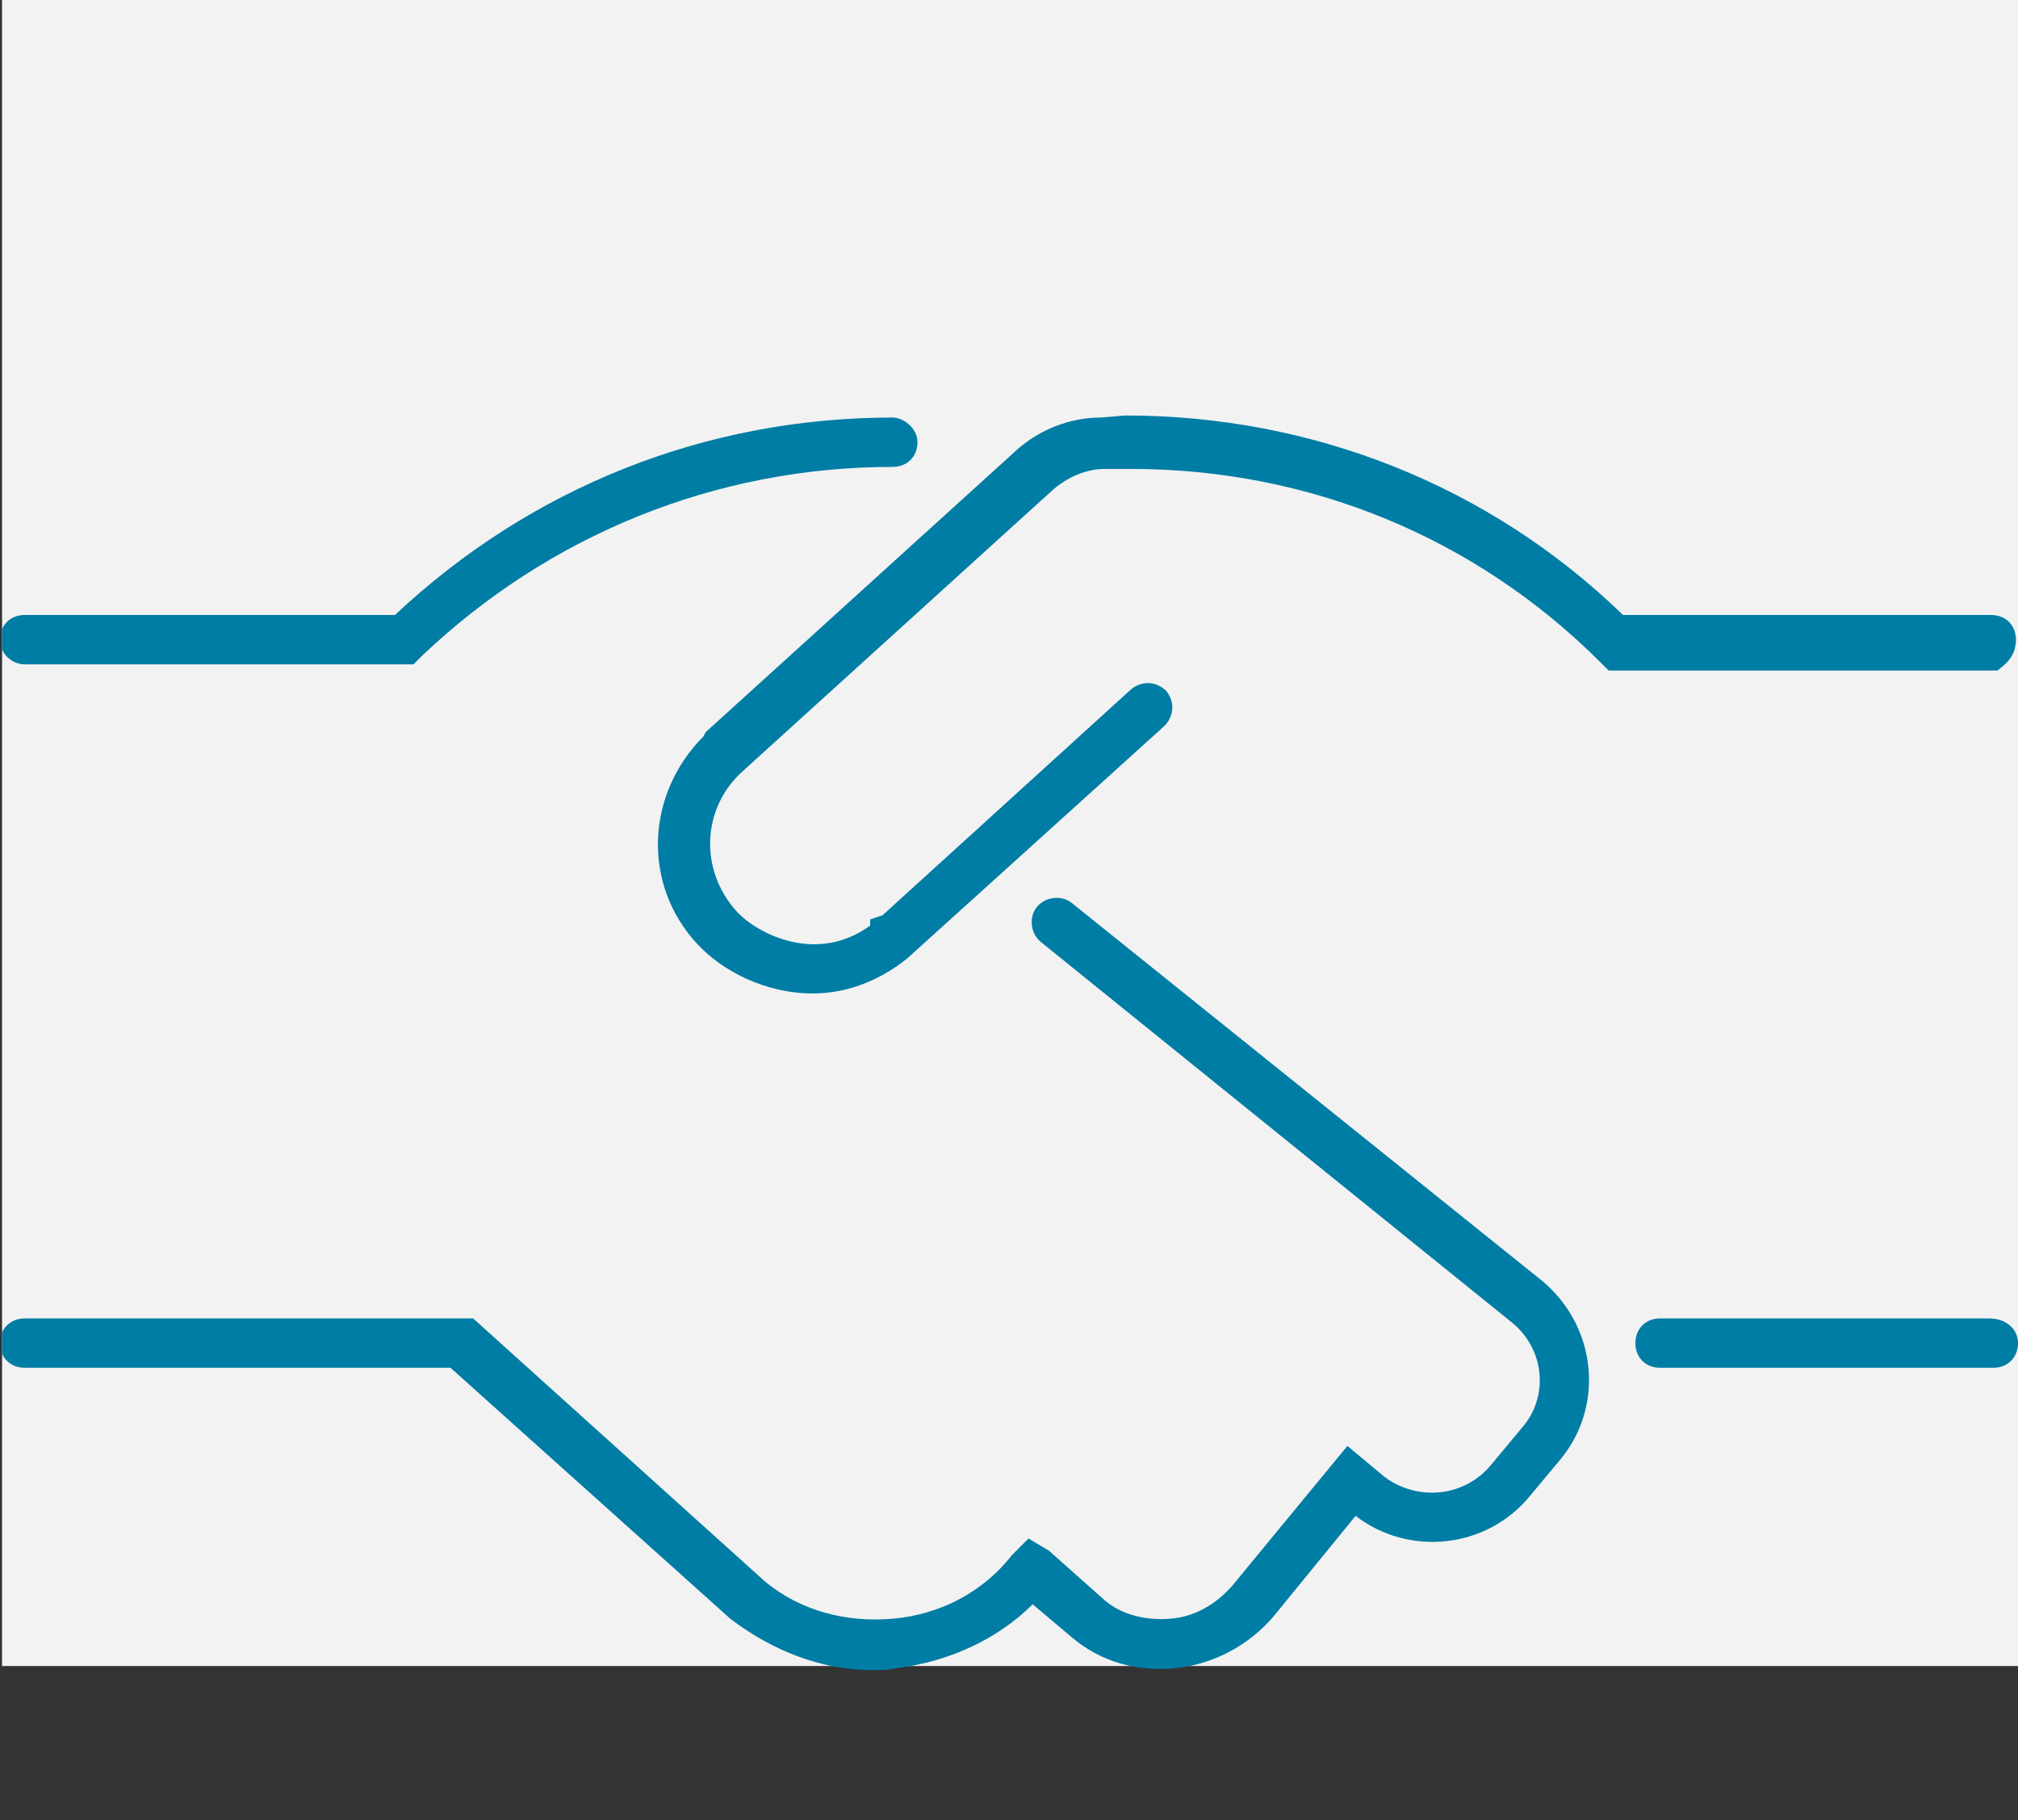
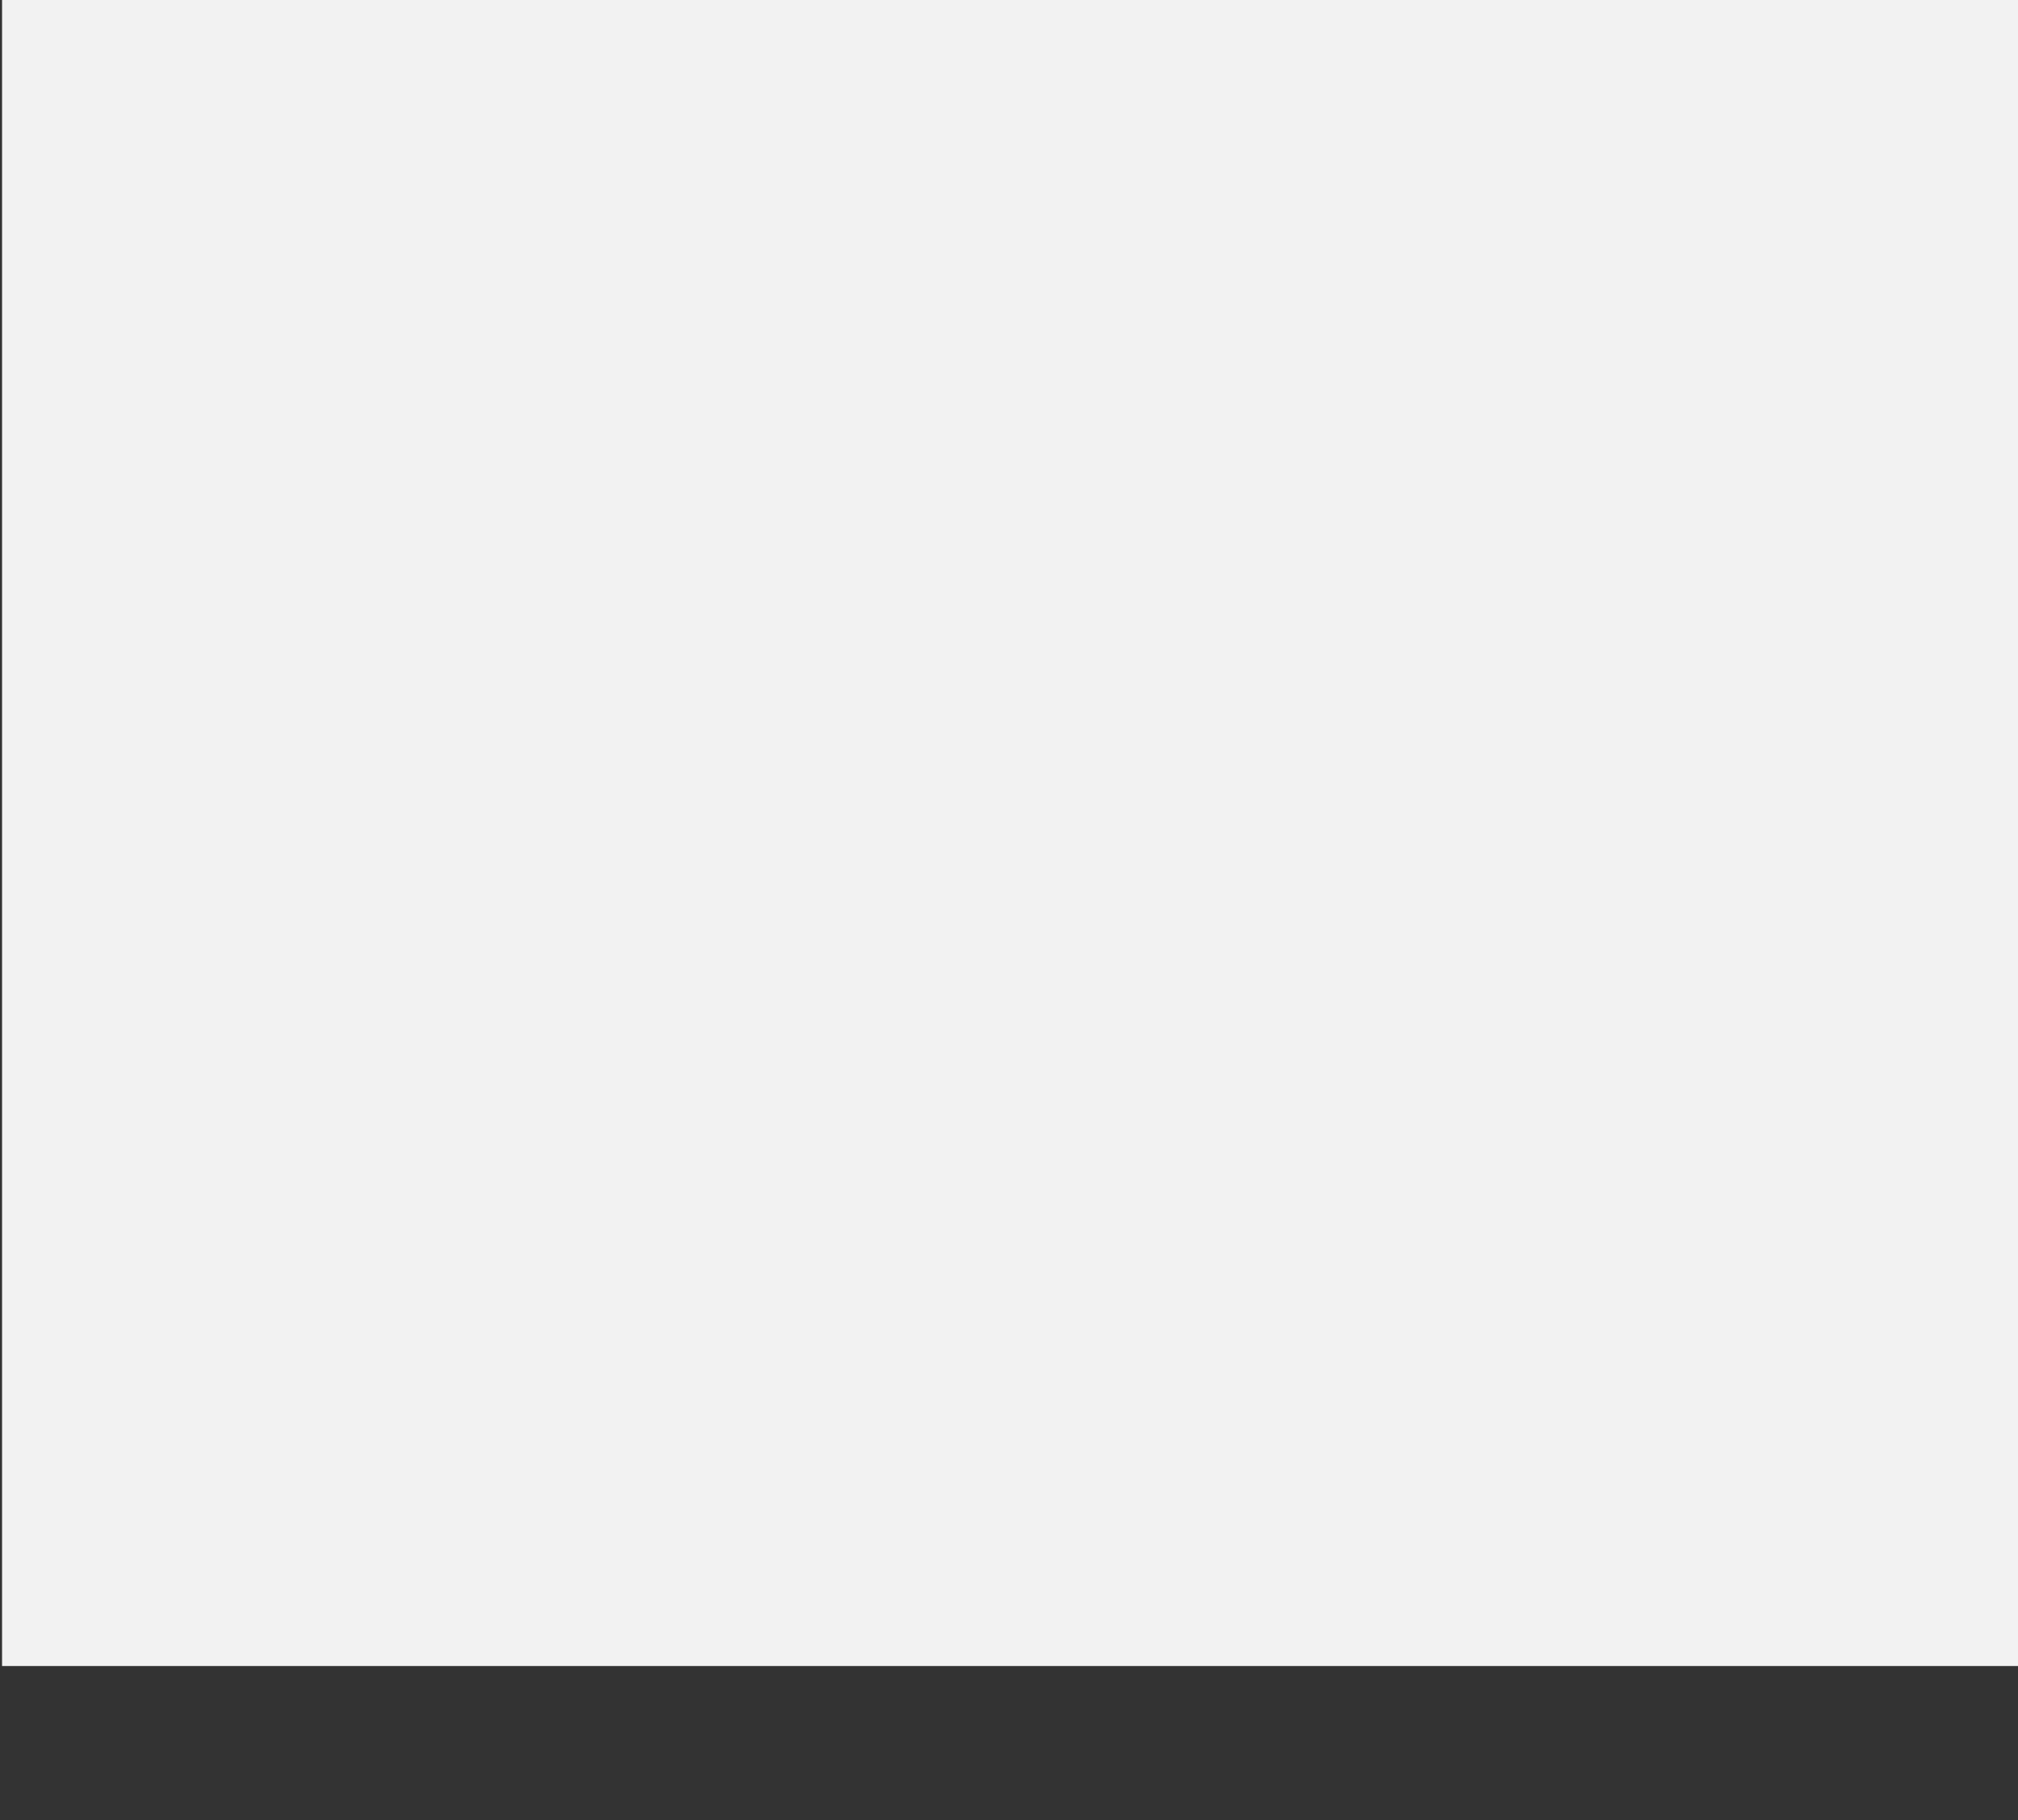
<svg xmlns="http://www.w3.org/2000/svg" id="Ebene_1" viewBox="0 0 98.1 88.5">
  <rect x="0" y="0" width="98.1" height="88.5" fill="#333333" stroke="none" />
  <defs>
    <style>.cls-1{clip-path:url(#clippath);}.cls-2{fill:none;}.cls-3{fill:#007da5;}.cls-4{fill:#f2f2f2;}</style>
    <clipPath id="clippath">
-       <rect class="cls-2" x=".1" y="10.5" width="98" height="78" />
-     </clipPath>
+       </clipPath>
  </defs>
  <rect class="cls-4" x=".1" width="98" height="81" />
  <g class="cls-1">
-     <path class="cls-3" d="M52.1,43.9c-.5-.4-1.3-.3-1.7,.2s-.3,1.3,.2,1.7l22.9,18.5c1.6,1.3,1.8,3.6,.5,5.1l-1.5,1.8c-1.3,1.6-3.6,1.8-5.2,.6l-1.8-1.5-5.6,6.8c-.8,.9-1.8,1.5-3,1.6s-2.4-.2-3.2-.9l-2.7-2.4-1-.6-.8,.8c-1.4,1.8-3.5,2.9-5.8,3.1s-4.5-.4-6.2-1.8l-14.2-12.8H1.2C.5,64.1,0,64.6,0,65.3s.5,1.2,1.2,1.2H21.9l13.6,12.2c2.1,1.6,4.5,2.5,6.9,2.5,.4,0,.8,0,1.2-.1,2.5-.3,4.9-1.4,6.6-3.1l1.9,1.6c1.4,1.2,3.2,1.7,5.1,1.5,1.8-.2,3.5-1.1,4.7-2.5l4-4.9c2.6,2,6.4,1.6,8.5-1l1.5-1.8c2.1-2.6,1.7-6.4-.9-8.6l-22.9-18.4ZM1.2,32.3H20.1l.4-.4c6.2-5.9,14.3-9.2,22.9-9.2,.7,0,1.2-.5,1.2-1.2s-.7-1.2-1.2-1.2c-9.1,0-17.6,3.4-24.2,9.6H1.2c-.7,0-1.2,.5-1.2,1.2,0,.7,.6,1.2,1.2,1.2Zm96.8-1.2c0-.7-.5-1.2-1.2-1.2h-17.9c-6.5-6.3-15.1-9.7-24.2-9.7l-1.2,.1c-1.5,0-3,.6-4.1,1.6l-15.1,13.7-.1,.2c-2.8,2.8-3,7.2-.3,10.1,1.2,1.3,3.3,2.4,5.6,2.4,1.5,0,3.1-.5,4.6-1.7l12.5-11.3c.5-.5,.5-1.2,.1-1.7-.5-.5-1.2-.5-1.7-.1l-12.1,11-.6,.2v.3c-2.6,1.9-5.5,.4-6.5-.7-1.8-2-1.7-5,.3-6.8l15.1-13.7c.7-.6,1.6-1,2.5-1h1.3c8.6,0,16.7,3.3,22.8,9.4l.4,.4h18.9c.4-.3,.9-.7,.9-1.5Zm-1.3,33h-16c-.7,0-1.2,.5-1.2,1.2s.5,1.2,1.2,1.2h16.2c.7,0,1.2-.5,1.2-1.2s-.6-1.2-1.4-1.2Z" />
-   </g>
+     </g>
</svg>